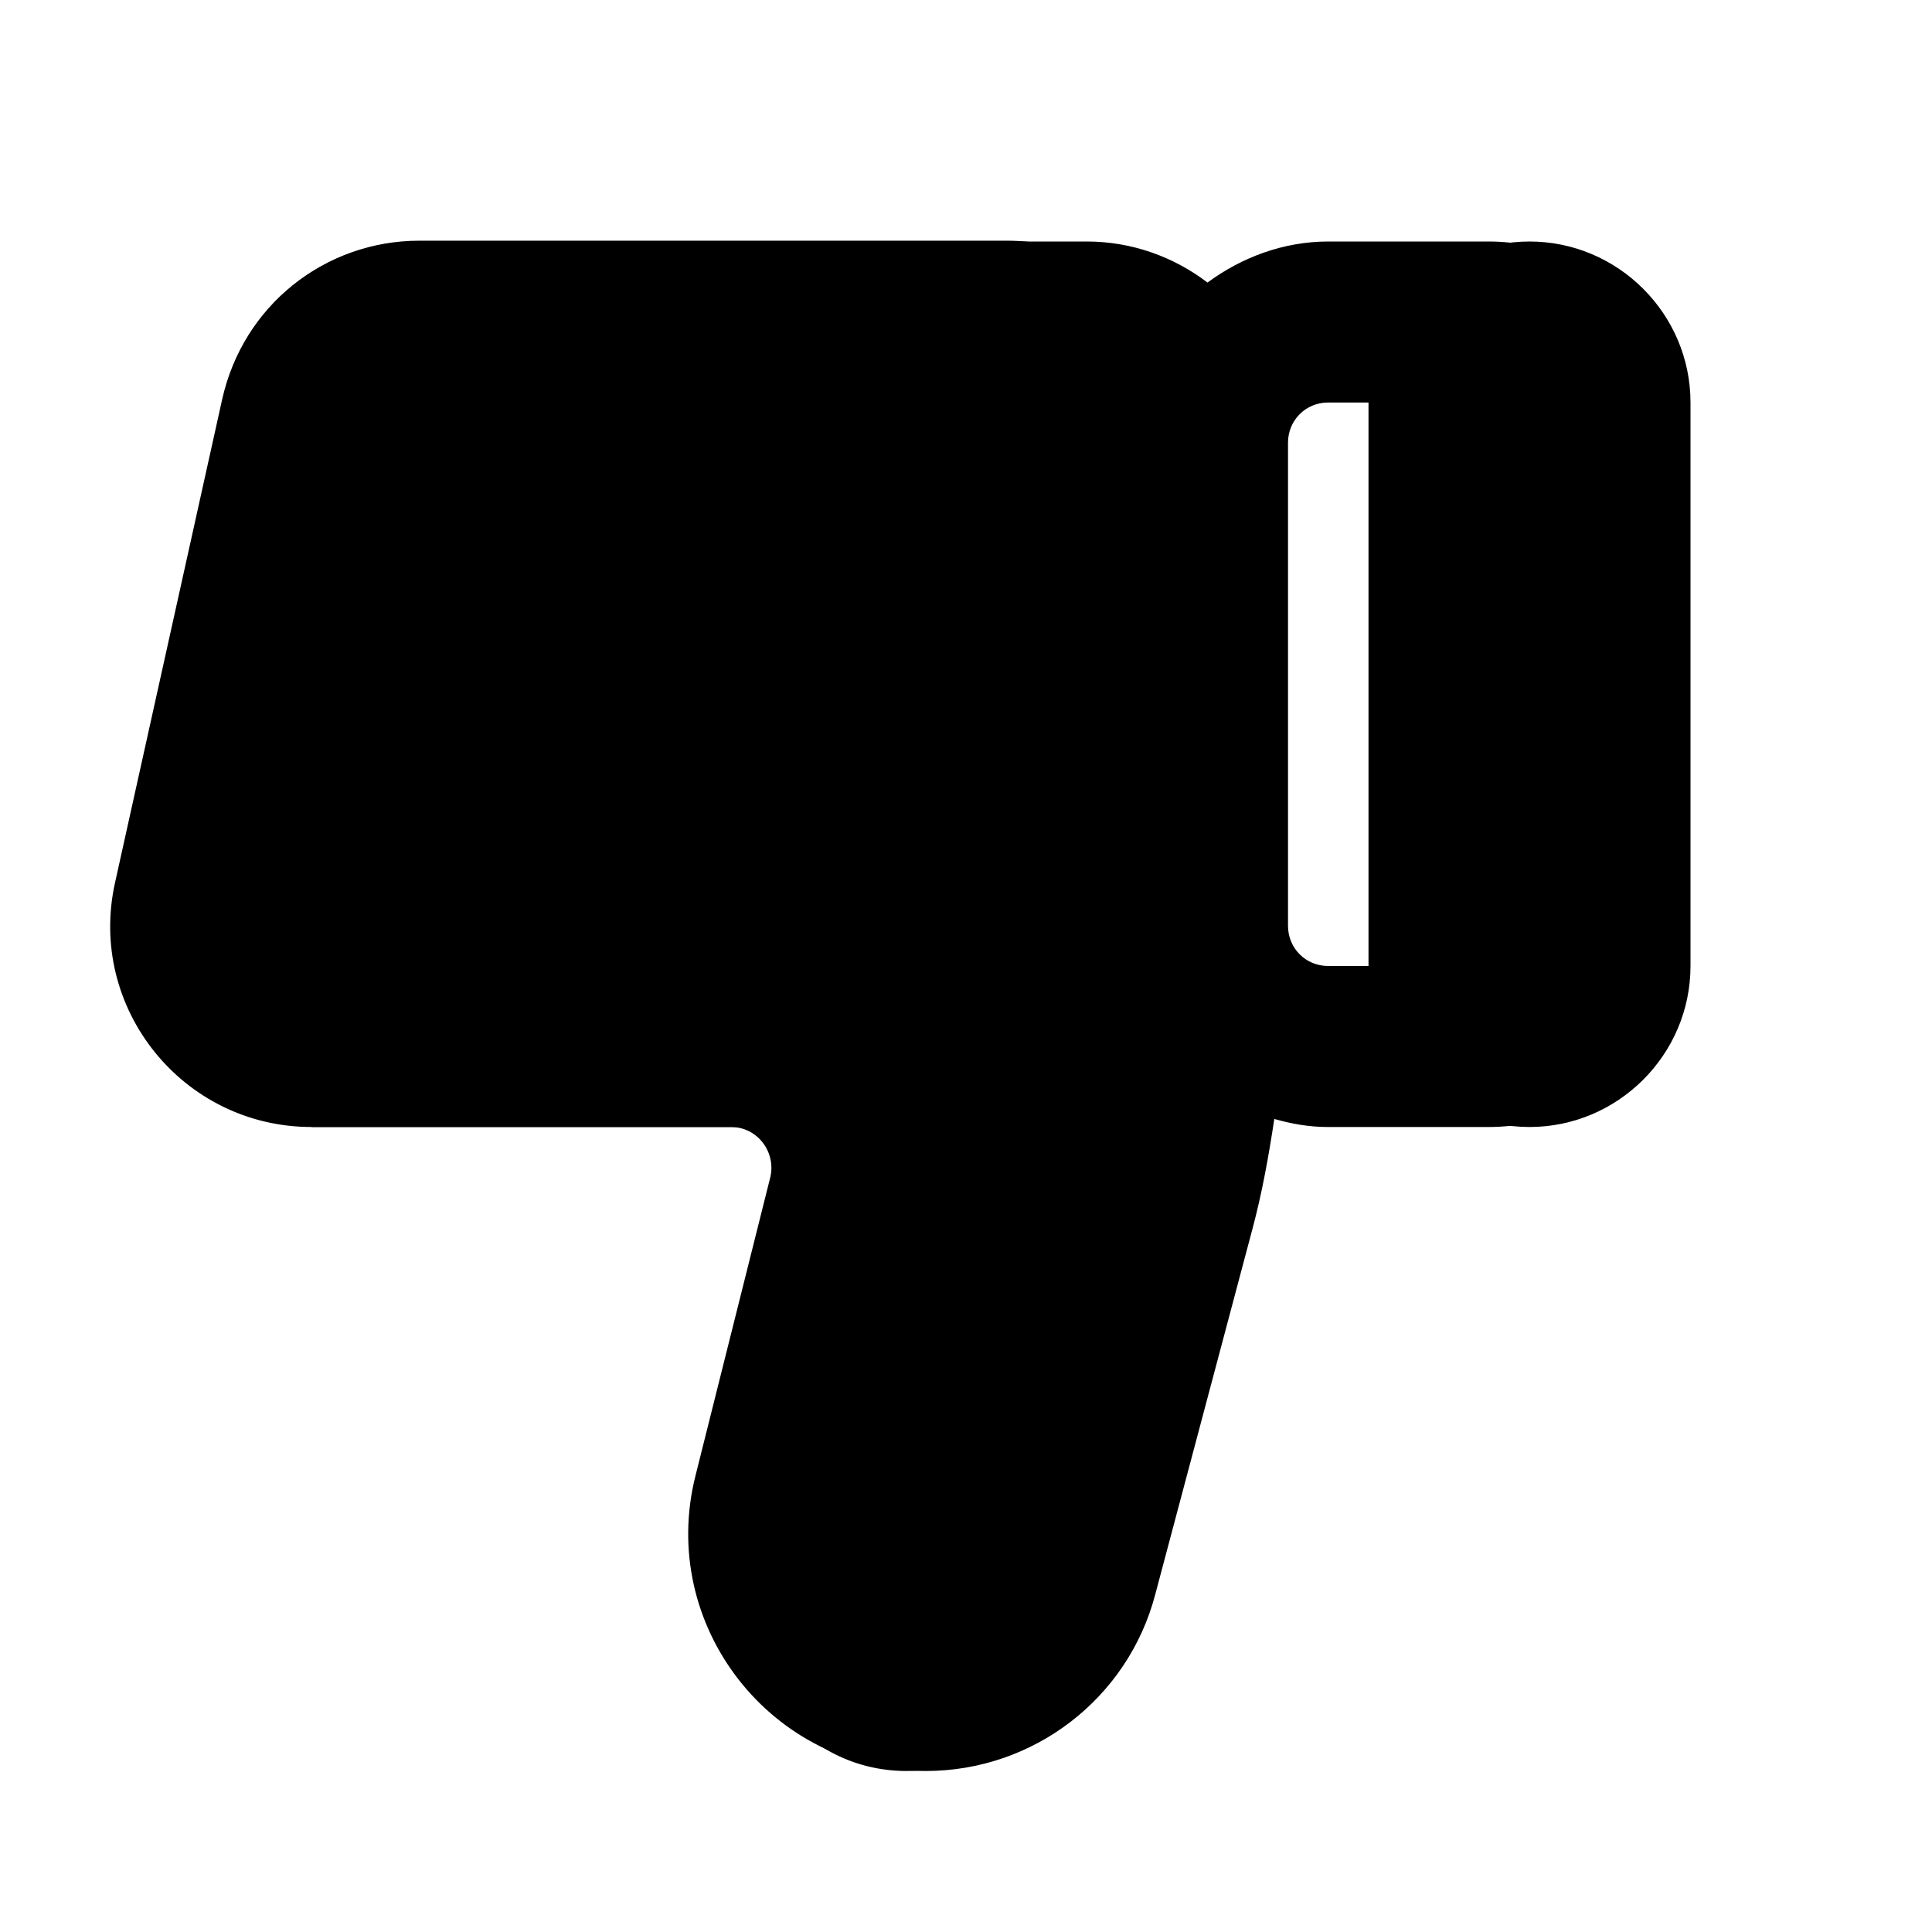
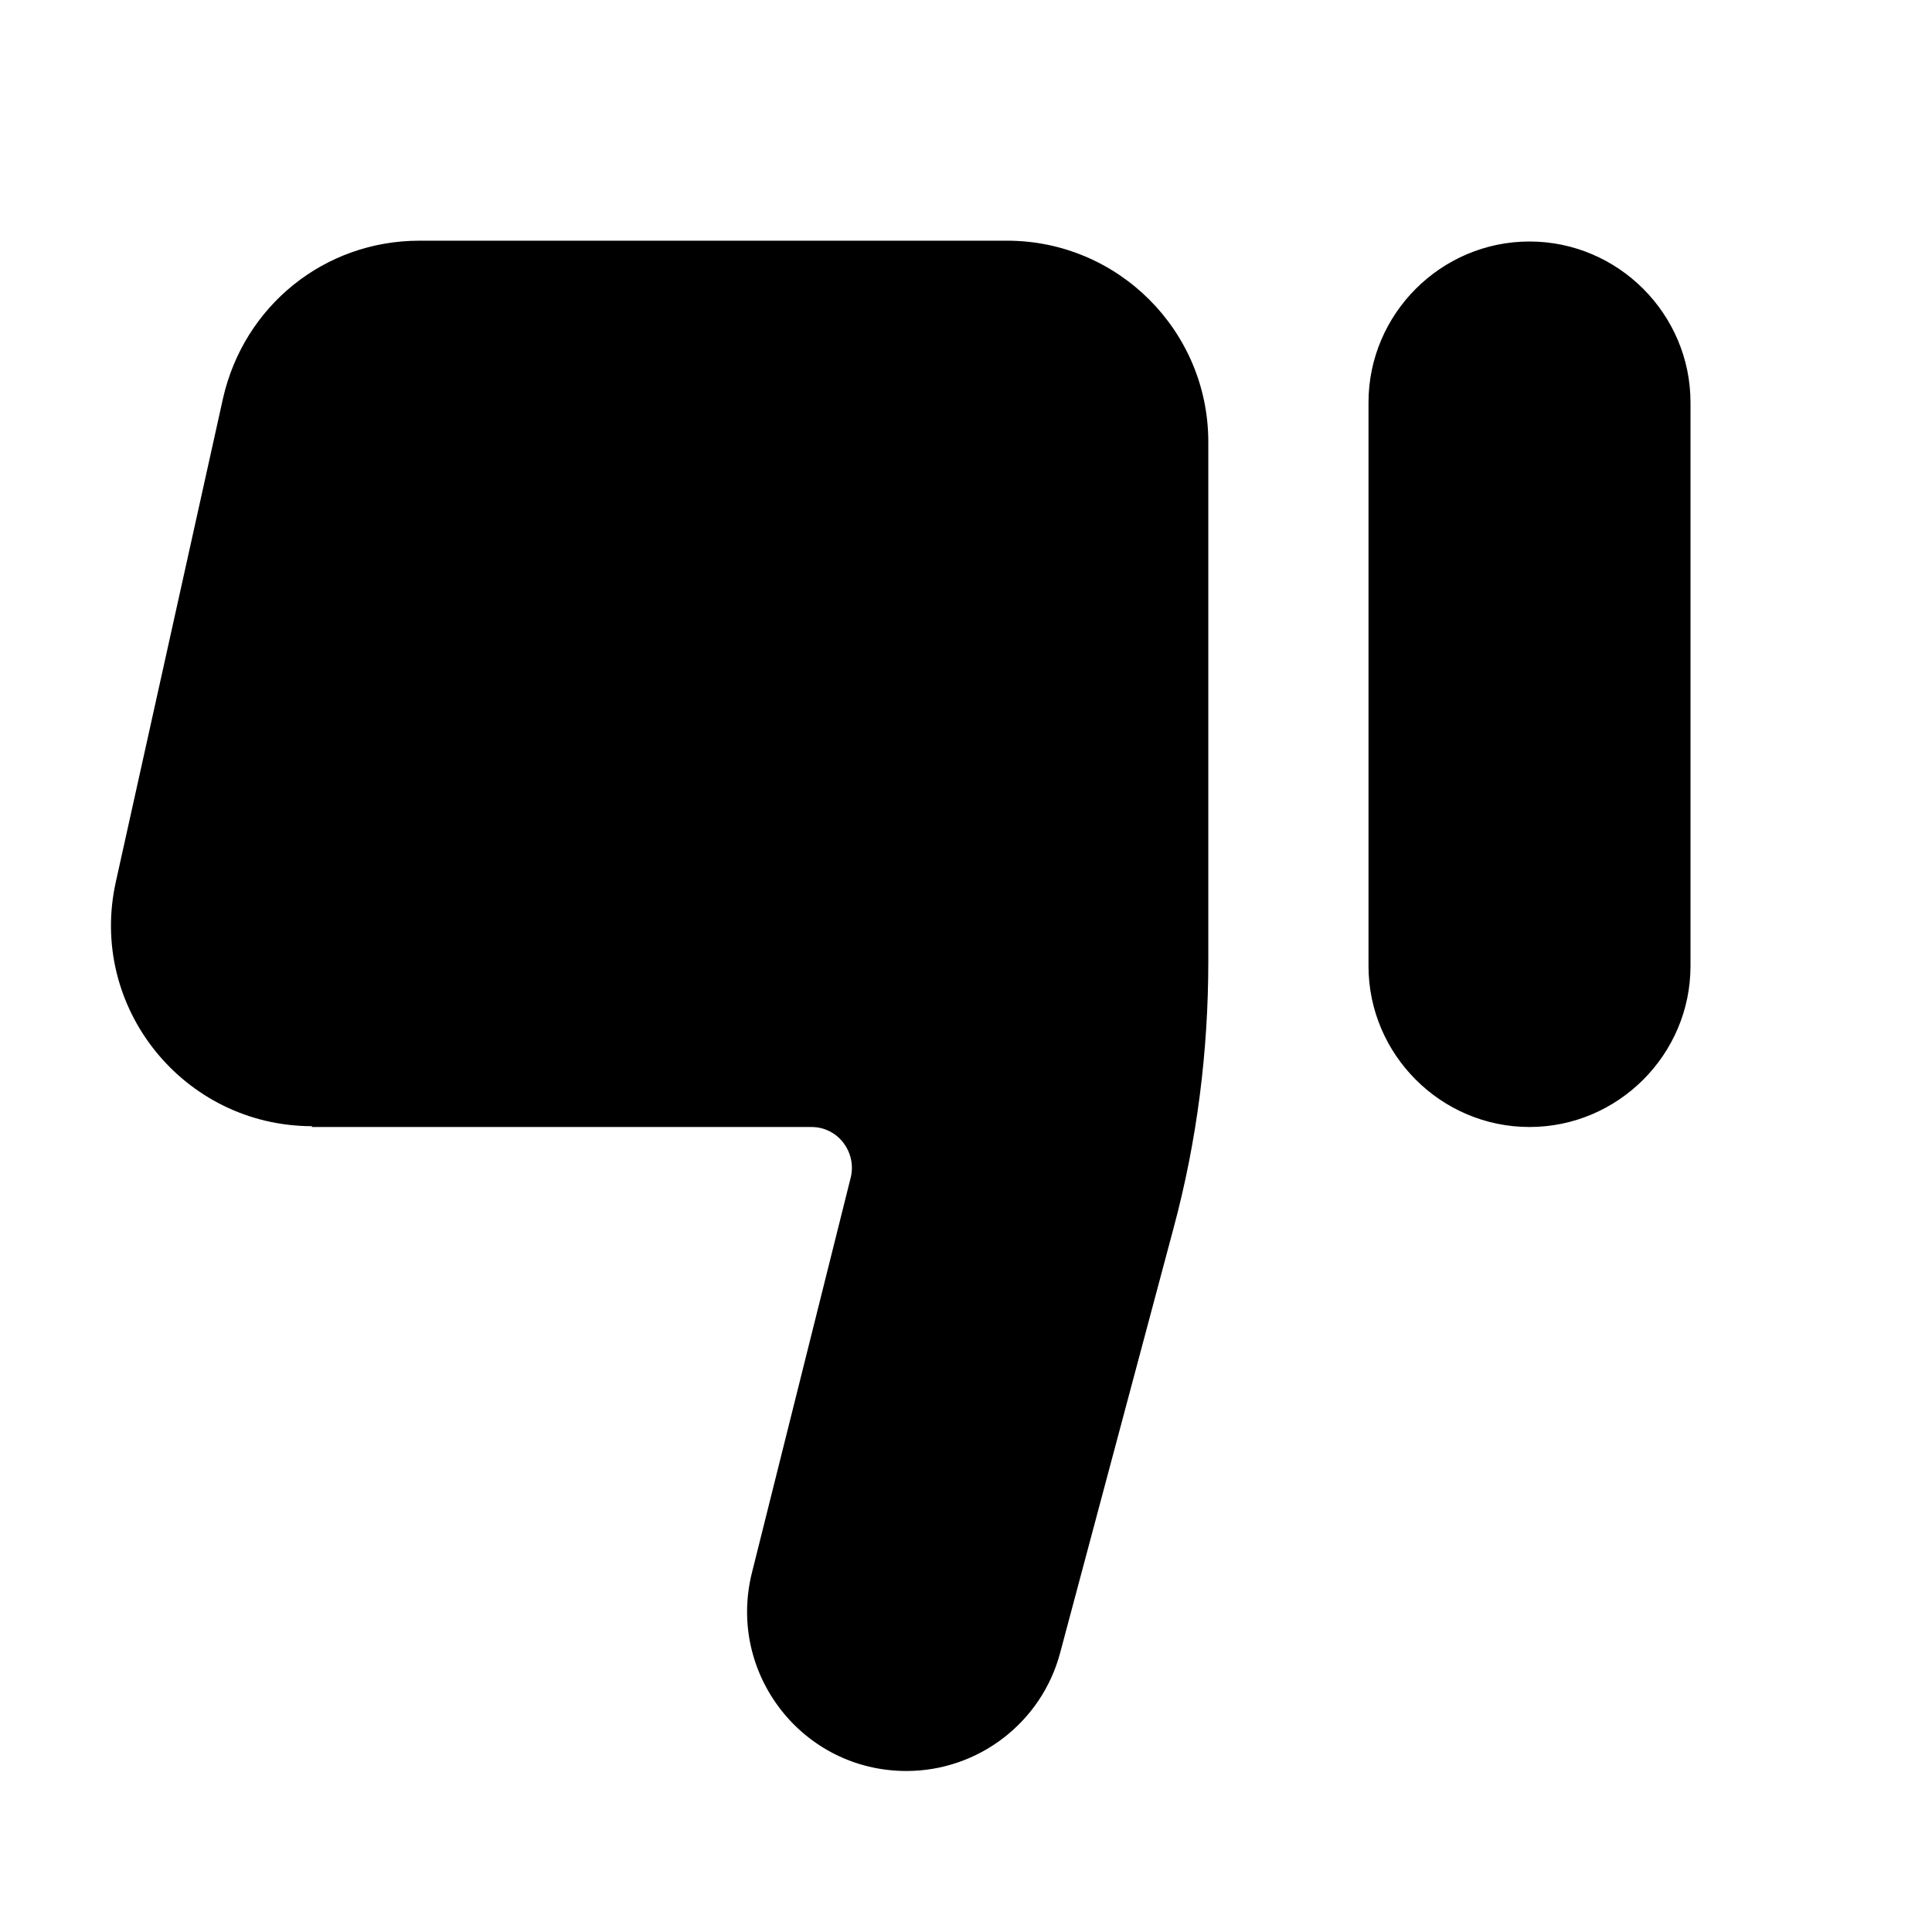
<svg xmlns="http://www.w3.org/2000/svg" viewBox="0 0 24 24">
-   <path class="accent" d="m4 4-1 9 7 1v7l4-1 1-16H4z" />
-   <path class="outline" d="M18.5,3h-2c-.56,0-1.08.2-1.5.51-.42-.32-.94-.51-1.5-.51H5.2c-1.18,0-2.18.8-2.44,1.96l-1.33,6c-.35,1.56.84,3.04,2.44,3.04h5.21c.33,0,.56.31.49.62l-.93,3.71c-.47,1.86.94,3.67,2.86,3.67,1.34,0,2.51-.9,2.85-2.19l1.21-4.55c.12-.45.2-.9.27-1.36.21.06.43.1.66.1h2c1.38,0,2.5-1.12,2.5-2.5v-6c0-1.38-1.12-2.5-2.5-2.5ZM13.63,14.74l-1.21,4.55h0c-.32,1.21-2.15.74-1.84-.48l.93-3.71c.39-1.58-.8-3.11-2.43-3.11H3.87c-.32,0-.56-.3-.49-.61l1.33-6c.05-.23.25-.39.49-.39h8.3c.28,0,.5.22.5.5v6c0,1.07-.03,1.97-.37,3.24ZM19,11.5c0,.28-.22.5-.5.5h-2c-.28,0-.5-.22-.5-.5v-6c0-.28.22-.5.5-.5h2c.28,0,.5.22.5.5v6Z" />
  <path class="solid" d="M19,14c1.1,0,2-.9,2-2v-7c0-1.1-.9-2-2-2s-2,.9-2,2v7c0,1.1.9,2,2,2ZM3.87,14h6.21c.33,0,.56.31.49.62l-1.23,4.92c-.31,1.25.63,2.46,1.92,2.46.89,0,1.68-.6,1.91-1.47,0,0,0,0,0,0l1.41-5.28c.29-1.08.43-2.19.43-3.31v-6.45c0-1.38-1.12-2.5-2.5-2.5h-7.3c-1.18,0-2.18.81-2.44,1.96l-1.33,6c-.35,1.56.84,3.04,2.44,3.04Z" />
</svg>